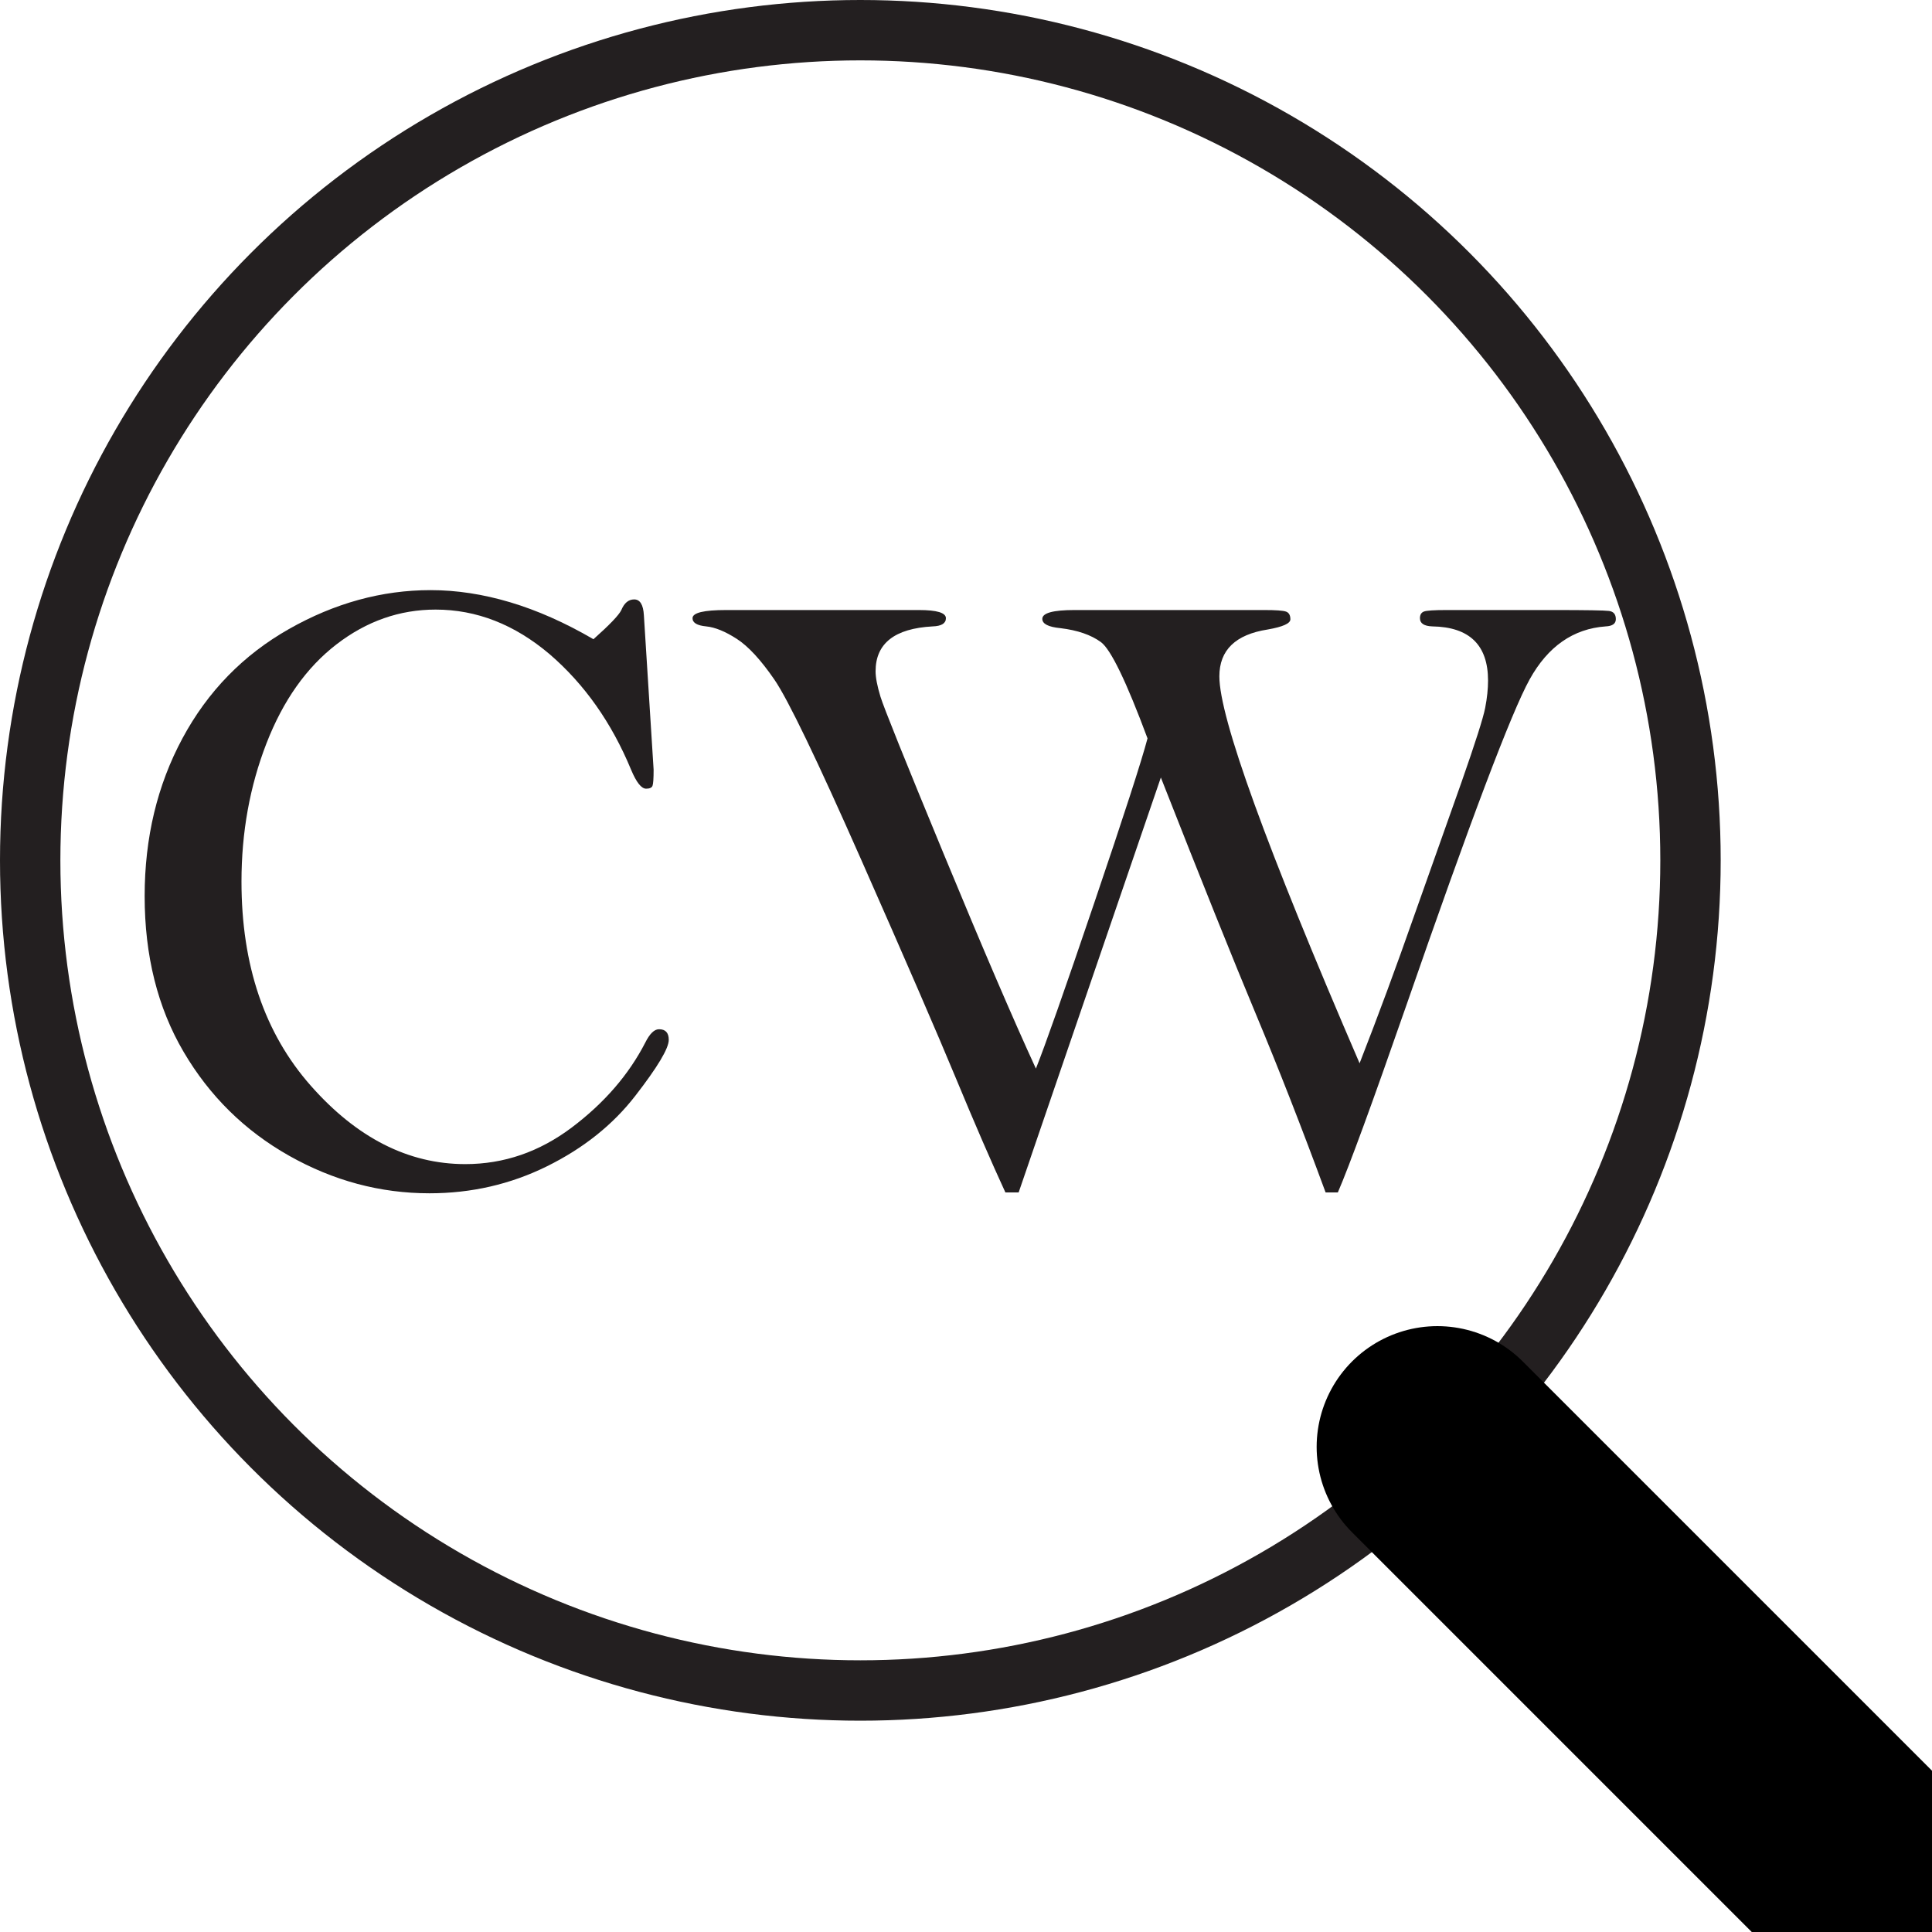
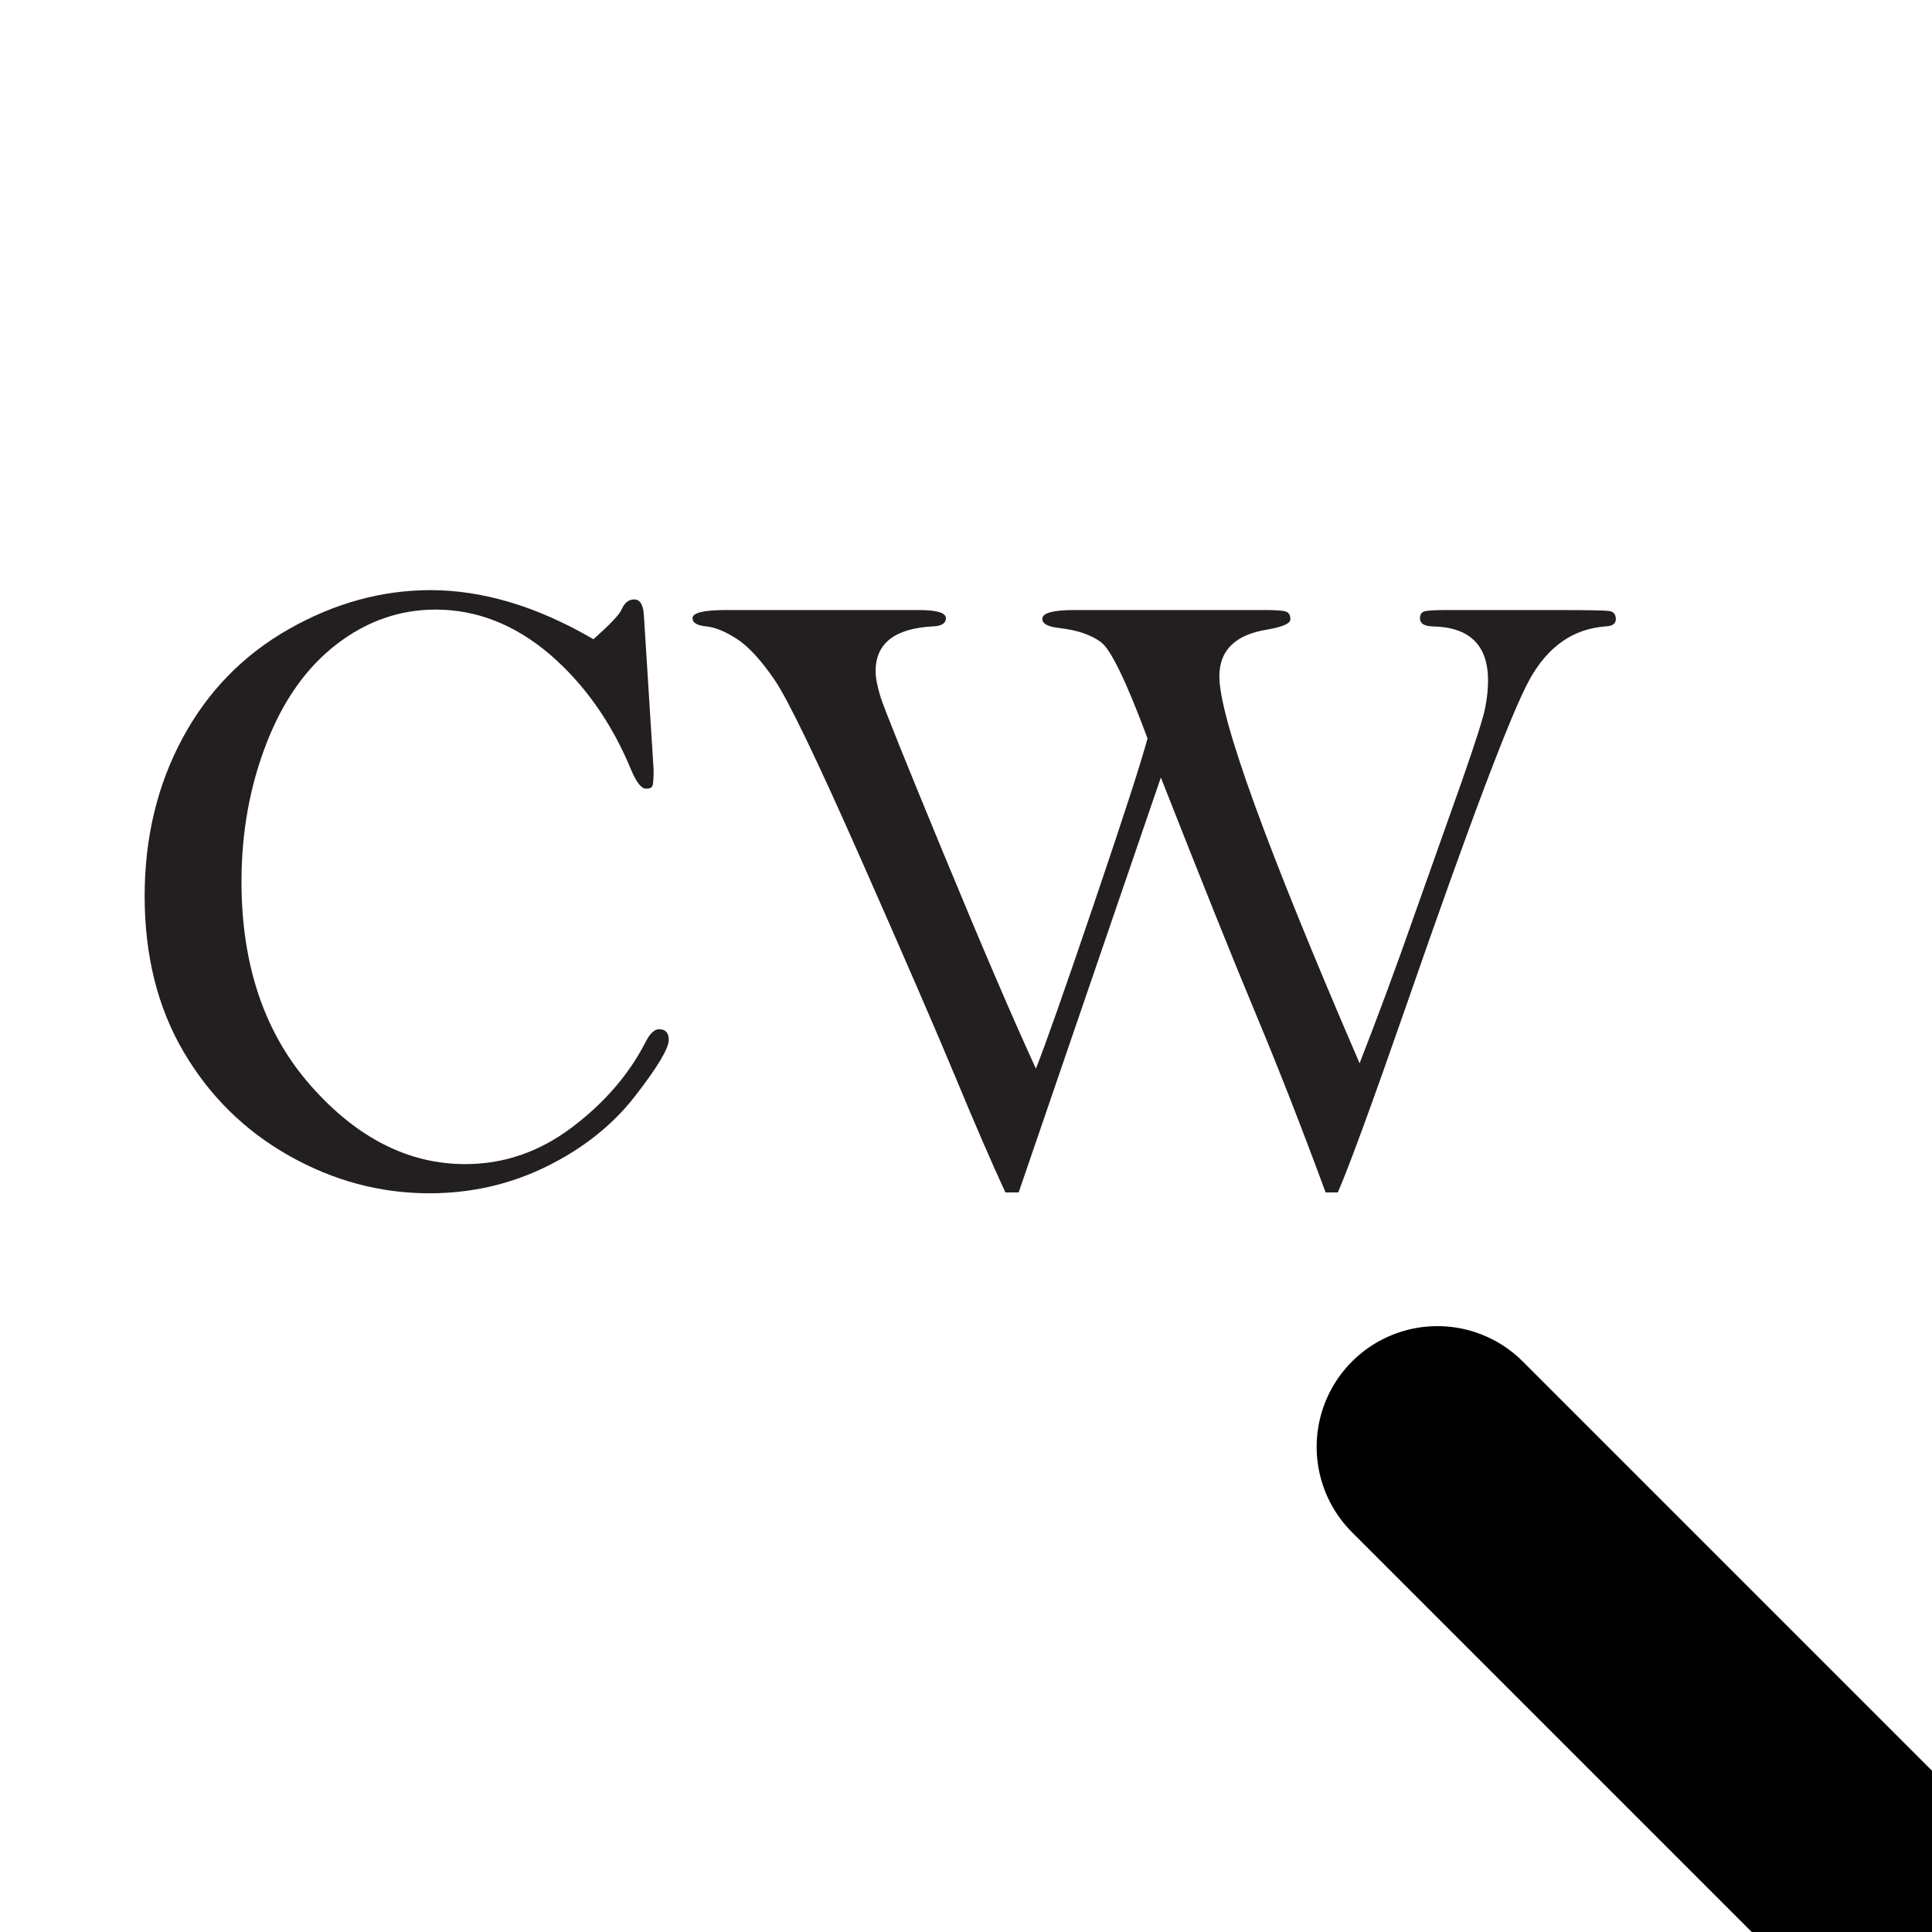
<svg xmlns="http://www.w3.org/2000/svg" width="100%" height="100%" viewBox="0 0 384 384" version="1.1" xml:space="preserve" style="fill-rule:evenodd;clip-rule:evenodd;stroke-linecap:round;stroke-linejoin:round;stroke-miterlimit:1.5;">
  <path d="M117.951,127.05c3.226,-2.872 5.074,-4.805 5.544,-5.801c0.586,-1.407 1.436,-2.11 2.549,-2.11c1.172,0 1.816,1.055 1.934,3.164l1.933,30.674c0,1.758 -0.073,2.827 -0.22,3.208c-0.146,0.381 -0.571,0.572 -1.274,0.572c-0.938,-0 -1.934,-1.26 -2.988,-3.78c-3.867,-9.34 -9.258,-16.986 -16.172,-22.939c-6.973,-5.918 -14.531,-8.877 -22.676,-8.877c-7.148,-0 -13.711,2.3 -19.687,6.899c-5.977,4.6 -10.621,11.162 -13.931,19.688c-3.311,8.525 -4.966,17.68 -4.966,27.466c0,16.64 4.586,30.161 13.758,40.561c9.173,10.4 19.415,15.601 30.727,15.601c7.678,-0 14.74,-2.432 21.187,-7.295c6.447,-4.864 11.312,-10.489 14.594,-16.875c0.879,-1.758 1.787,-2.637 2.725,-2.637c1.289,0 1.933,0.703 1.933,2.109c0,1.7 -2.227,5.42 -6.681,11.163c-4.454,5.742 -10.3,10.4 -17.537,13.974c-7.238,3.574 -15.018,5.361 -23.34,5.361c-9.788,0 -19.092,-2.49 -27.912,-7.47c-8.82,-4.981 -15.809,-11.865 -20.966,-20.655c-5.157,-8.789 -7.736,-19.101 -7.736,-30.937c0,-11.602 2.507,-22.061 7.522,-31.377c5.014,-9.316 12.066,-16.553 21.156,-21.709c9.091,-5.156 18.474,-7.734 28.152,-7.734c5.16,-0 10.438,0.805 15.834,2.417c5.395,1.611 10.908,4.057 16.538,7.339Z" style="fill:#231f20;fill-rule:nonzero;" />
  <path d="M202.468,237.001l-2.641,-0c-2.81,-6.094 -6.073,-13.623 -9.79,-22.588c-3.716,-8.965 -9.994,-23.452 -18.832,-43.462c-8.838,-20.01 -14.604,-31.974 -17.3,-35.891c-2.695,-3.918 -5.185,-6.613 -7.47,-8.085c-2.286,-1.473 -4.307,-2.298 -6.065,-2.474c-1.816,-0.172 -2.724,-0.714 -2.724,-1.626c-0,-1.084 2.226,-1.626 6.679,-1.626l38.321,-0c3.574,-0 5.361,0.542 5.361,1.626c-0,1.027 -0.879,1.569 -2.637,1.626c-7.56,0.412 -11.341,3.386 -11.341,8.922c0,1.237 0.323,2.915 0.967,5.036c0.645,2.12 4.829,12.526 12.553,31.217c7.724,18.692 13.838,32.93 18.344,42.715c1.811,-4.51 5.67,-15.463 11.574,-32.86c5.905,-17.398 9.442,-28.322 10.611,-32.773c-4.214,-11.323 -7.303,-17.702 -9.265,-19.137c-1.963,-1.436 -4.644,-2.359 -8.042,-2.769c-2.403,-0.234 -3.604,-0.849 -3.604,-1.845c-0,-1.172 2.139,-1.758 6.416,-1.758l37.705,-0c2.285,-0 3.721,0.102 4.307,0.307c0.586,0.205 0.879,0.718 0.879,1.538c-0,0.821 -1.5,1.495 -4.499,2.022c-6.412,0.996 -9.617,4.101 -9.617,9.316c-0,8.203 9.29,33.838 27.871,76.905c3.685,-9.434 7.282,-19.161 10.791,-29.18l9.474,-26.719c2.749,-7.851 4.315,-12.763 4.695,-14.735c0.381,-1.972 0.572,-3.782 0.572,-5.43c-0,-7.064 -3.692,-10.654 -11.074,-10.772c-1.641,-0.057 -2.461,-0.599 -2.461,-1.626c-0,-0.685 0.263,-1.127 0.791,-1.327c0.527,-0.199 2.021,-0.299 4.482,-0.299l21.357,-0c6.387,-0 10.035,0.06 10.943,0.18c0.908,0.121 1.362,0.663 1.362,1.627c0,0.903 -0.674,1.384 -2.021,1.445c-6.446,0.467 -11.485,3.982 -15.118,10.545c-3.632,6.564 -11.83,28.244 -24.591,65.041c-6.732,19.336 -11.24,31.64 -13.523,36.914l-2.433,-0c-4.754,-12.895 -9.36,-24.675 -13.82,-35.342c-4.46,-10.667 -10.769,-26.374 -18.925,-47.122l-28.262,82.464Z" style="fill:#231f20;fill-rule:nonzero;" />
-   <circle cx="171" cy="171" r="165" style="fill:none;stroke:#231f20;stroke-width:12px;" />
  <path d="M285.694,287.579l96.422,96.421" style="fill:none;stroke:#000;stroke-width:48px;stroke-linecap:butt;" />
</svg>